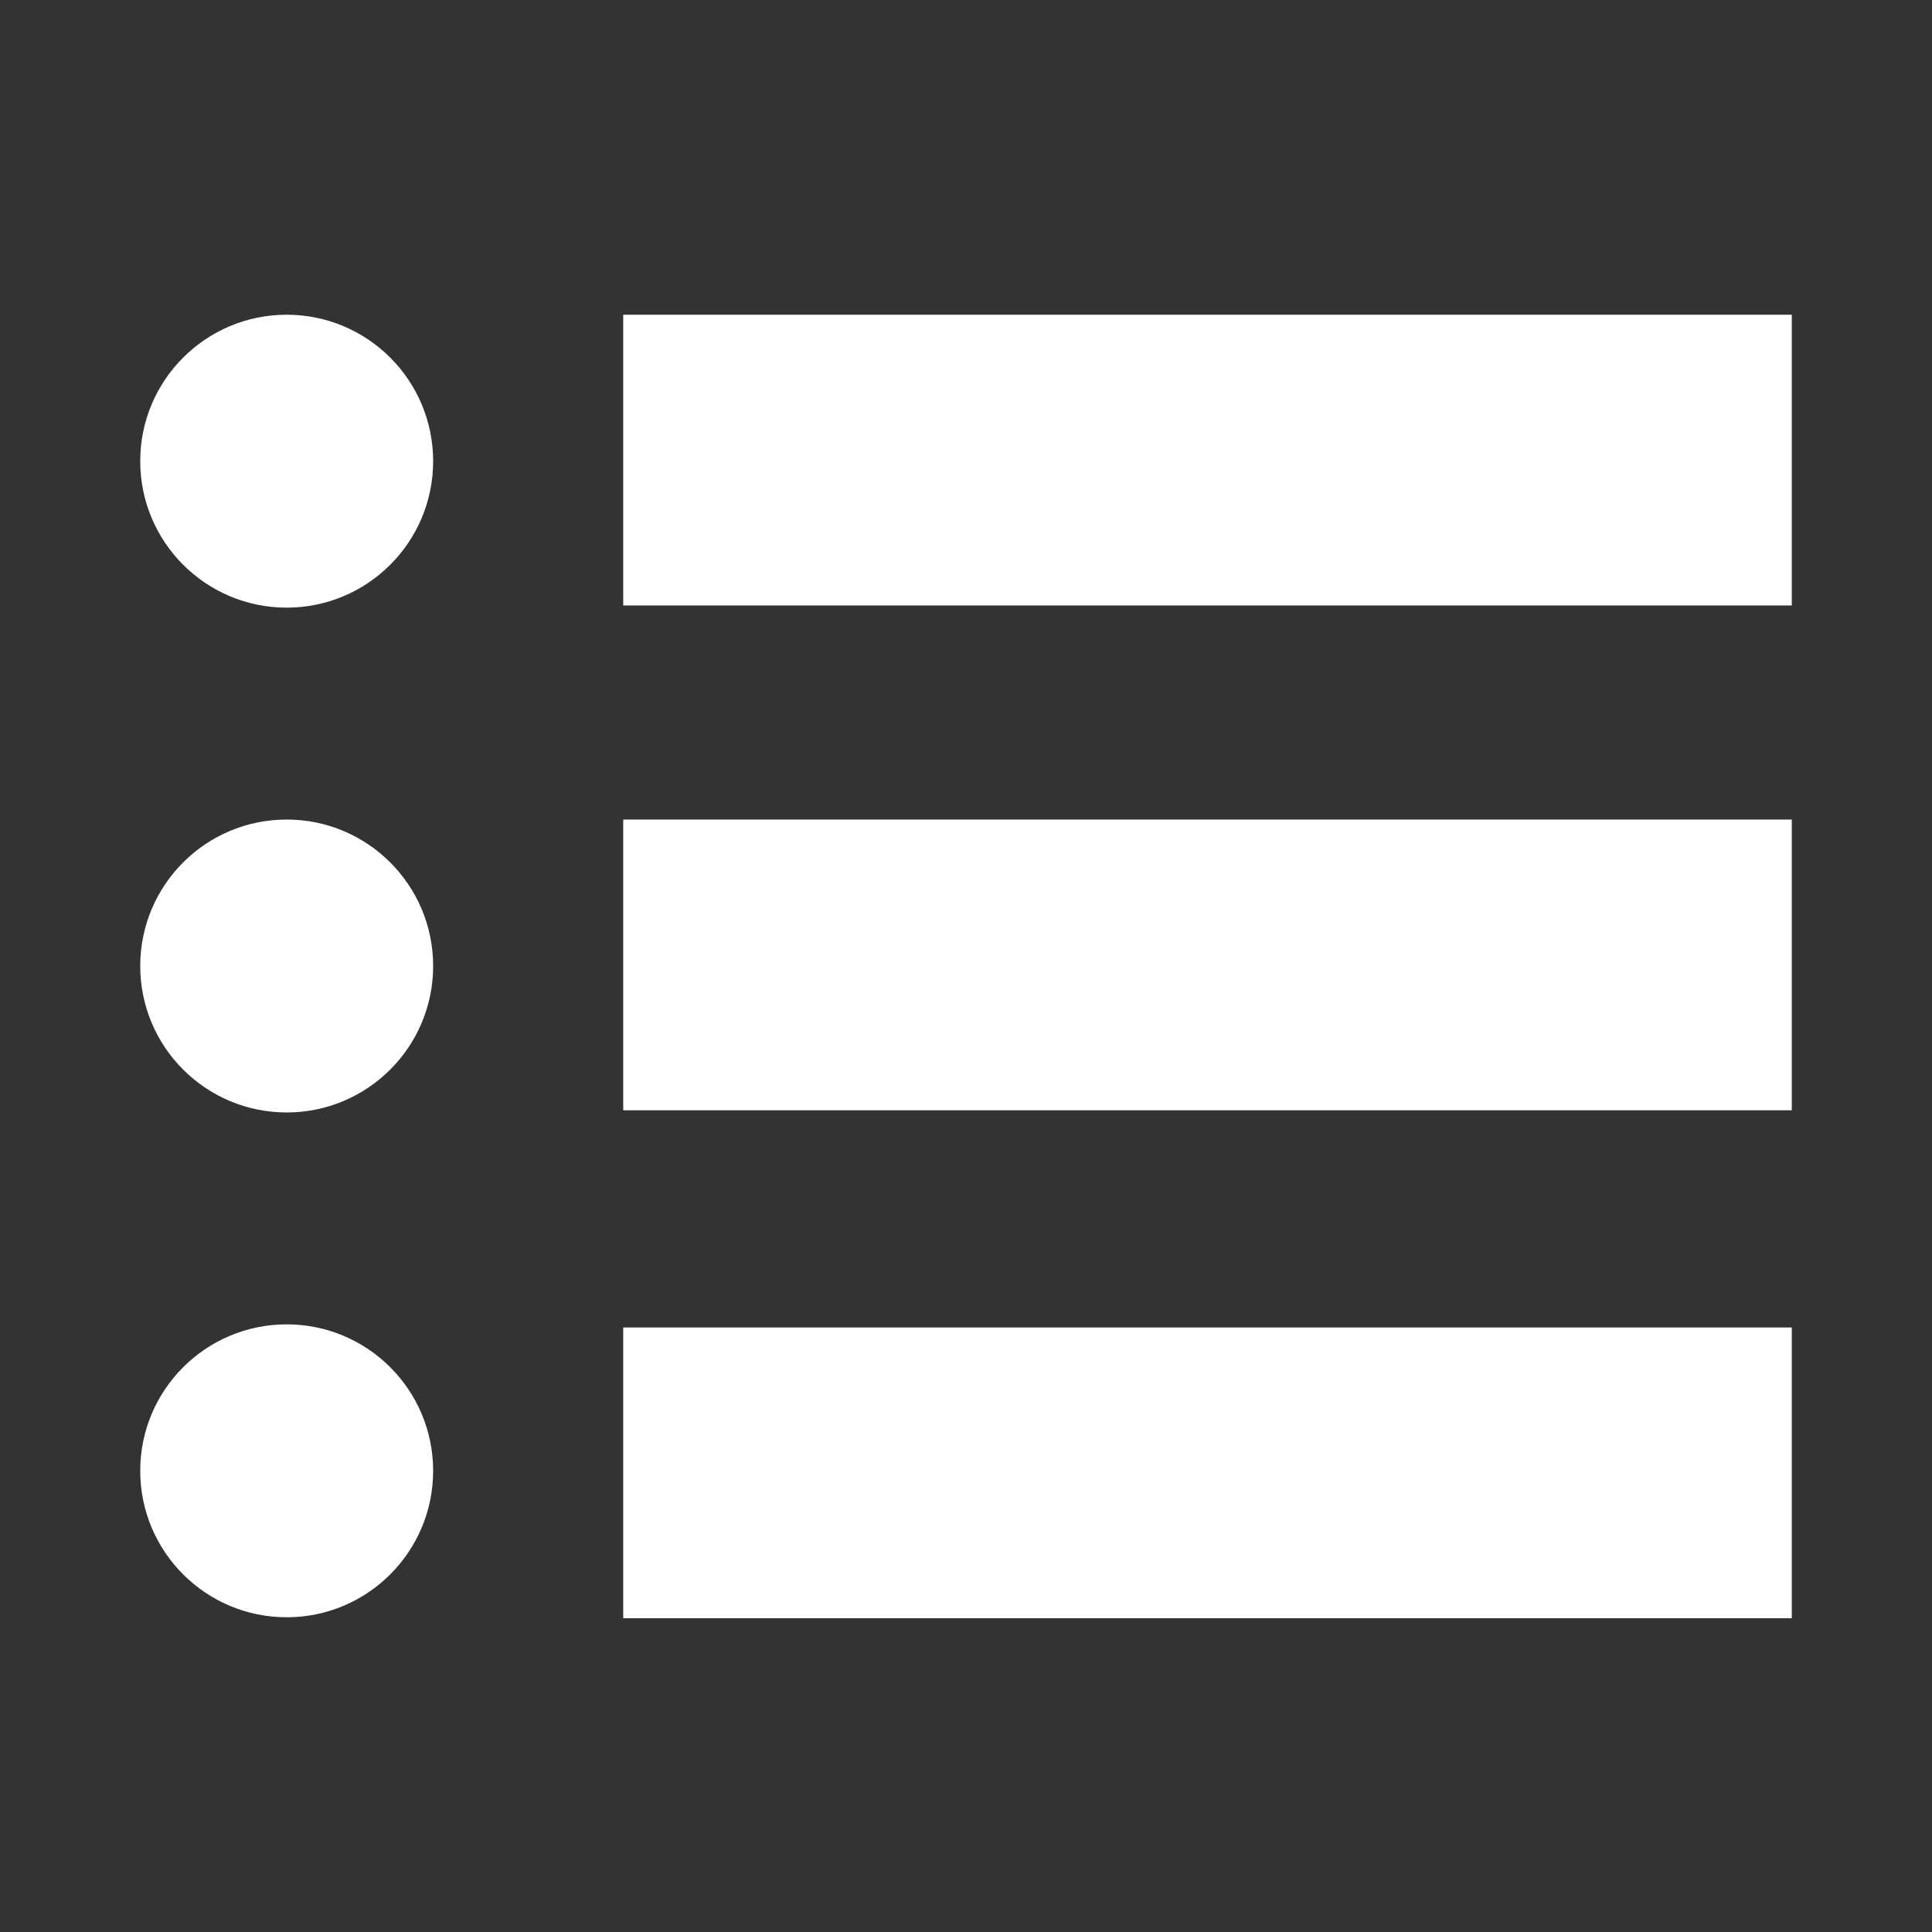
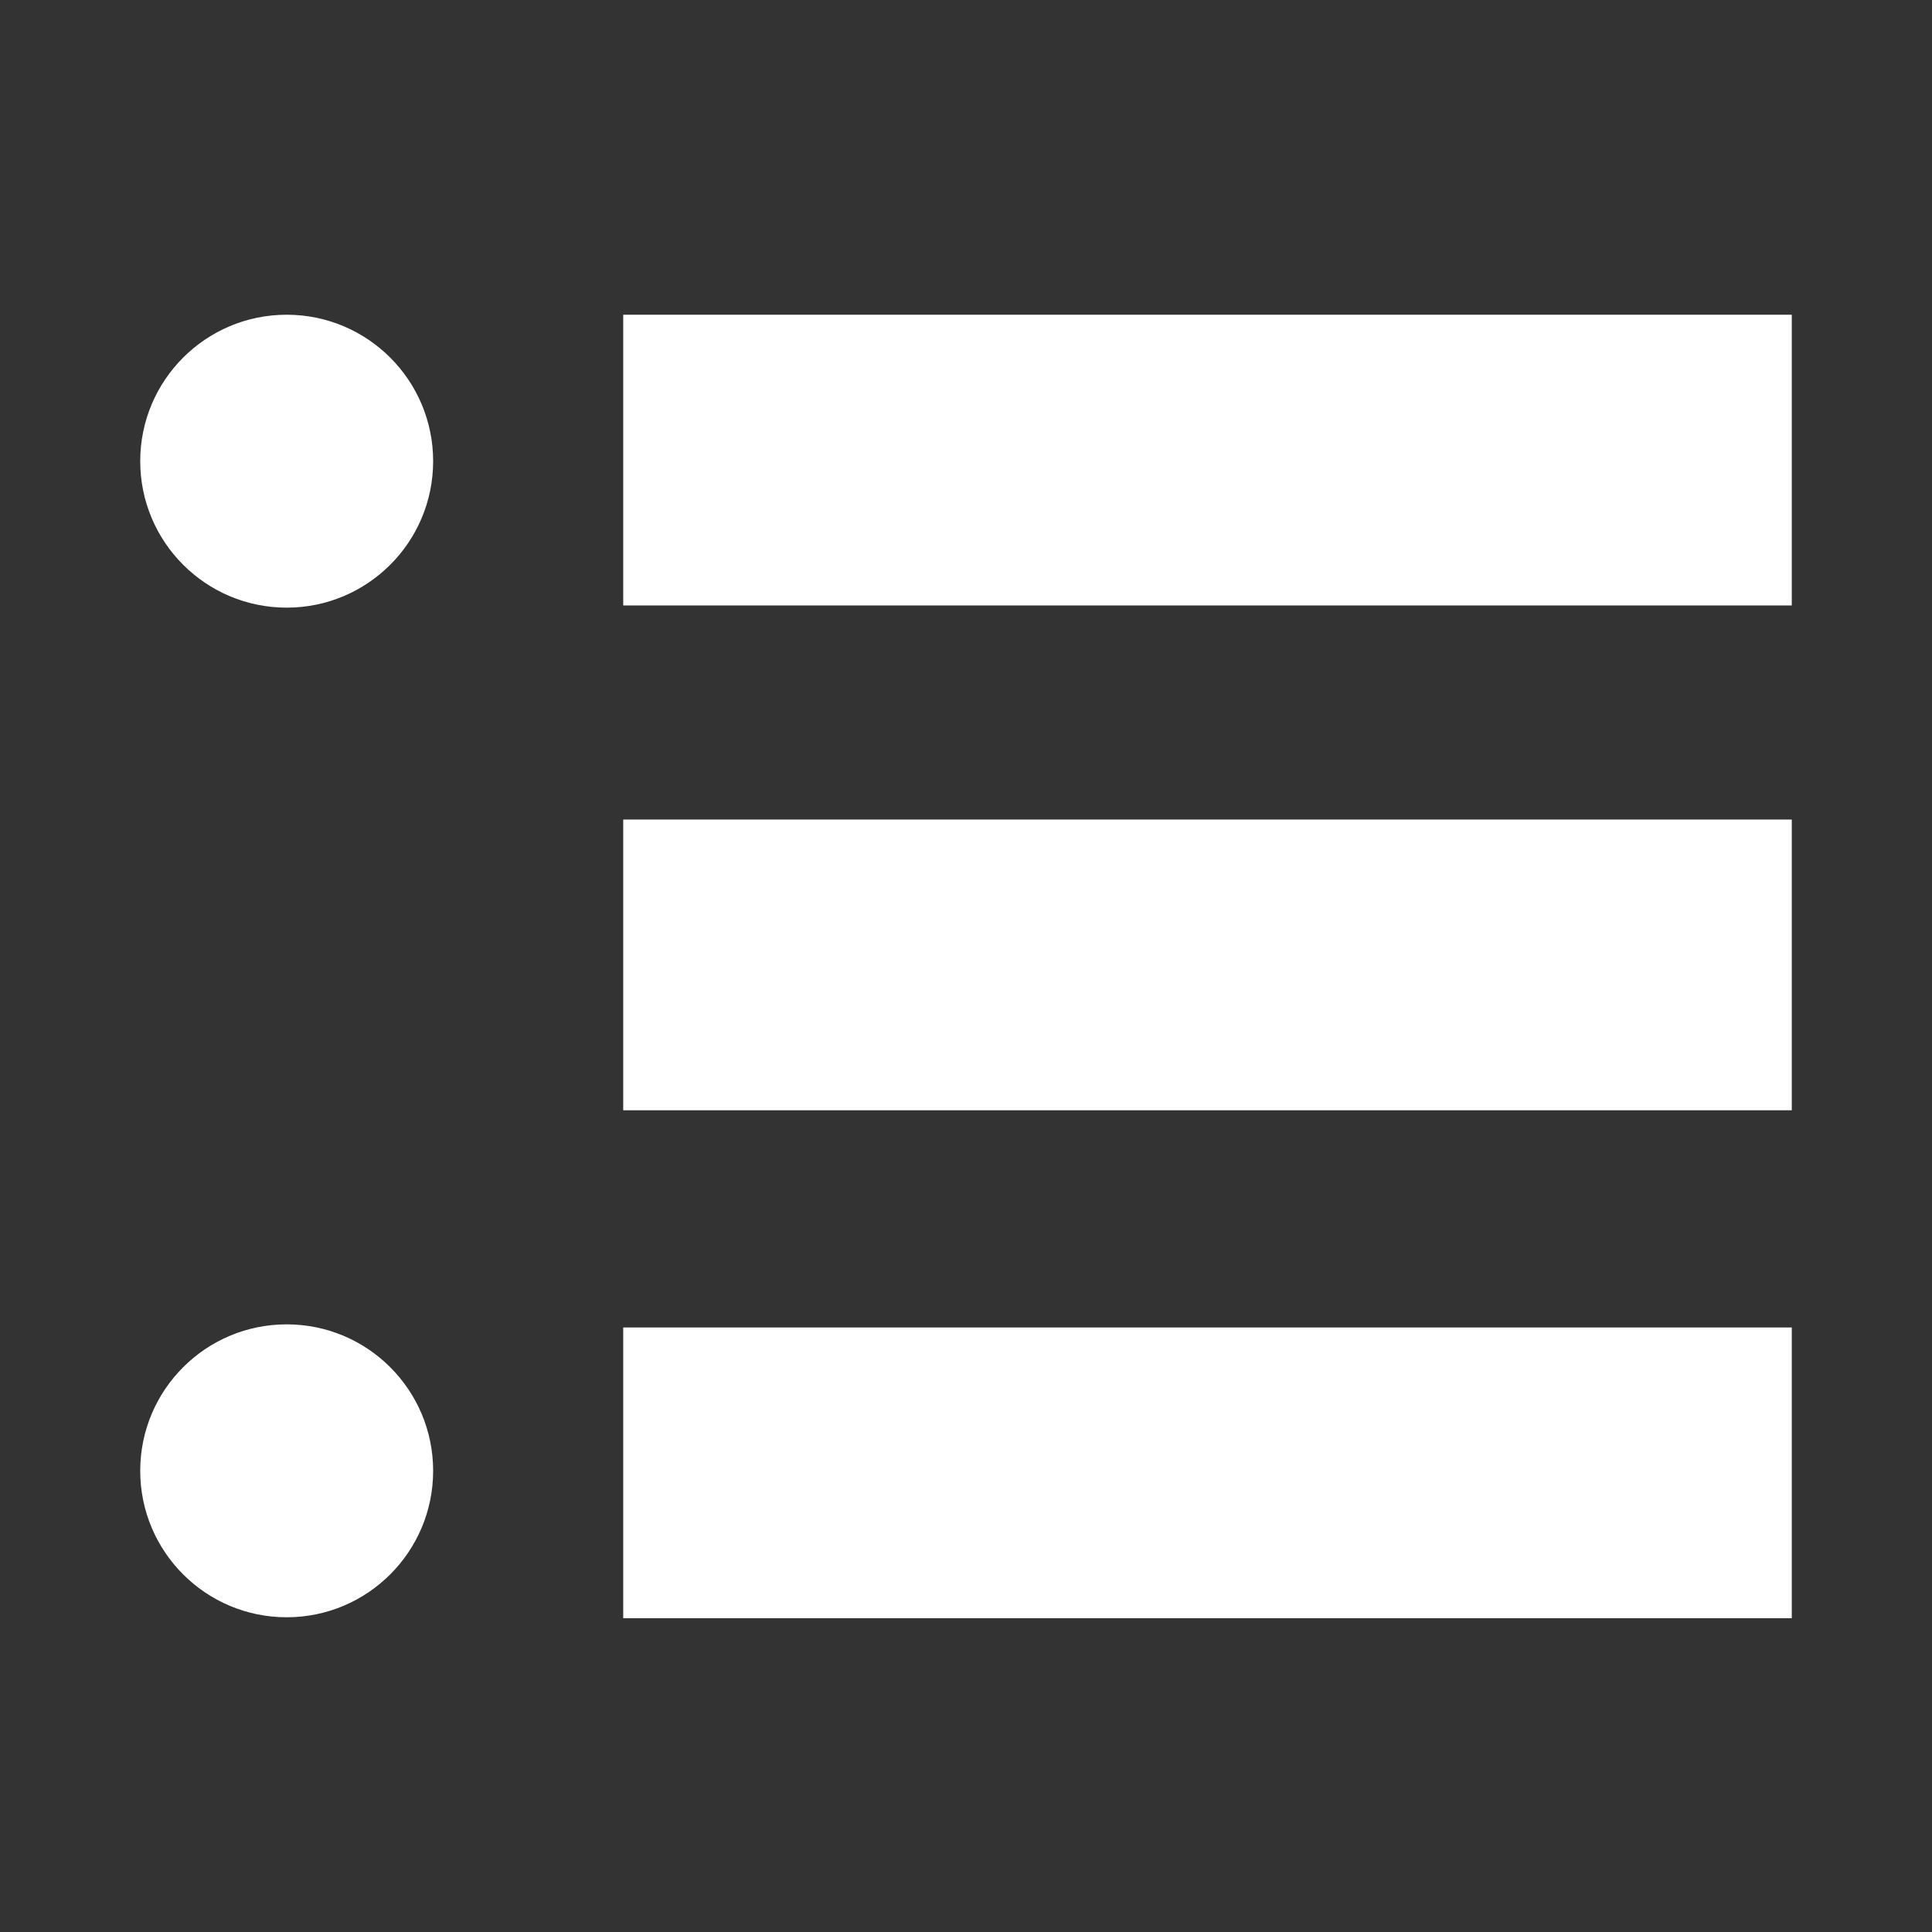
<svg xmlns="http://www.w3.org/2000/svg" viewBox="0 0 62 62">
  <rect x="0" y="0" width="62" height="62" fill="#333333" stroke="none" />
  <defs>
    <style>.cls-1{fill:#fff;}</style>
  </defs>
  <title>nav04</title>
  <g id="nav">
    <circle class="cls-1" cx="9.2" cy="14.8" r="4.7" />
    <rect class="cls-1" x="20" y="10.1" width="37.5" height="9.33" />
-     <circle class="cls-1" cx="9.2" cy="31" r="4.7" />
    <rect class="cls-1" x="20" y="26.3" width="37.5" height="9.33" />
    <circle class="cls-1" cx="9.2" cy="47.2" r="4.7" />
    <rect class="cls-1" x="20" y="42.6" width="37.5" height="9.33" />
  </g>
</svg>